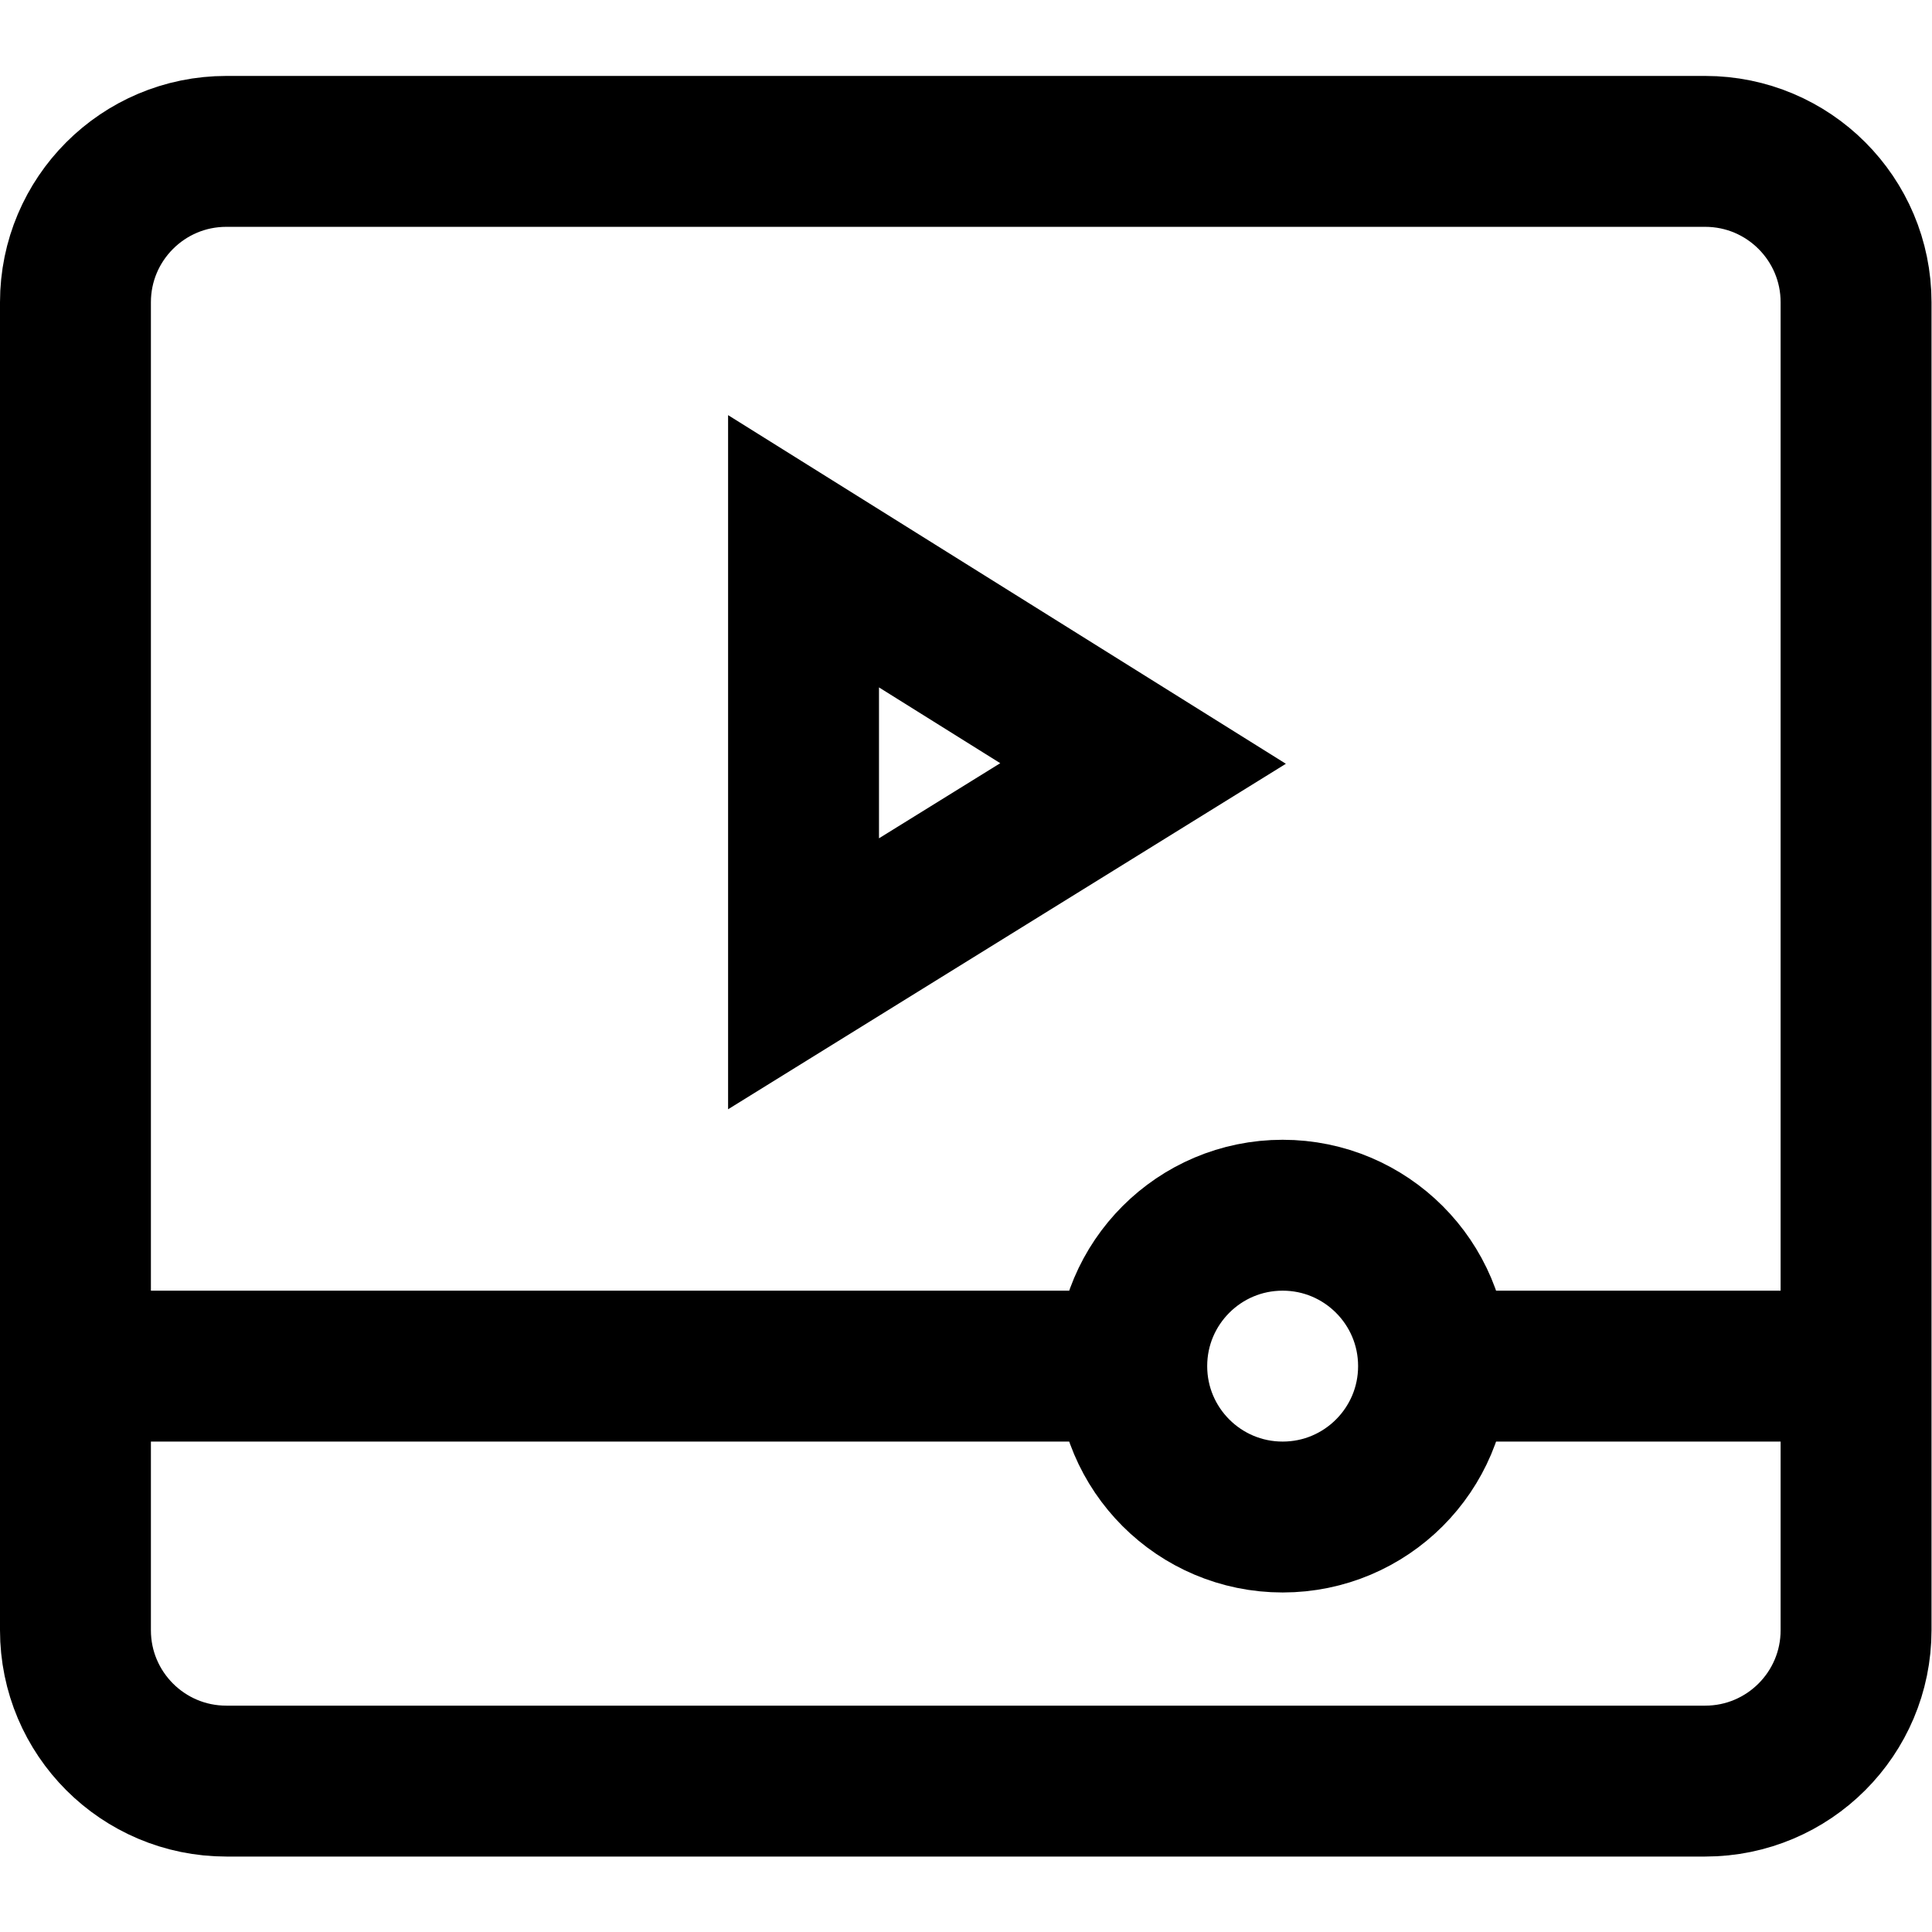
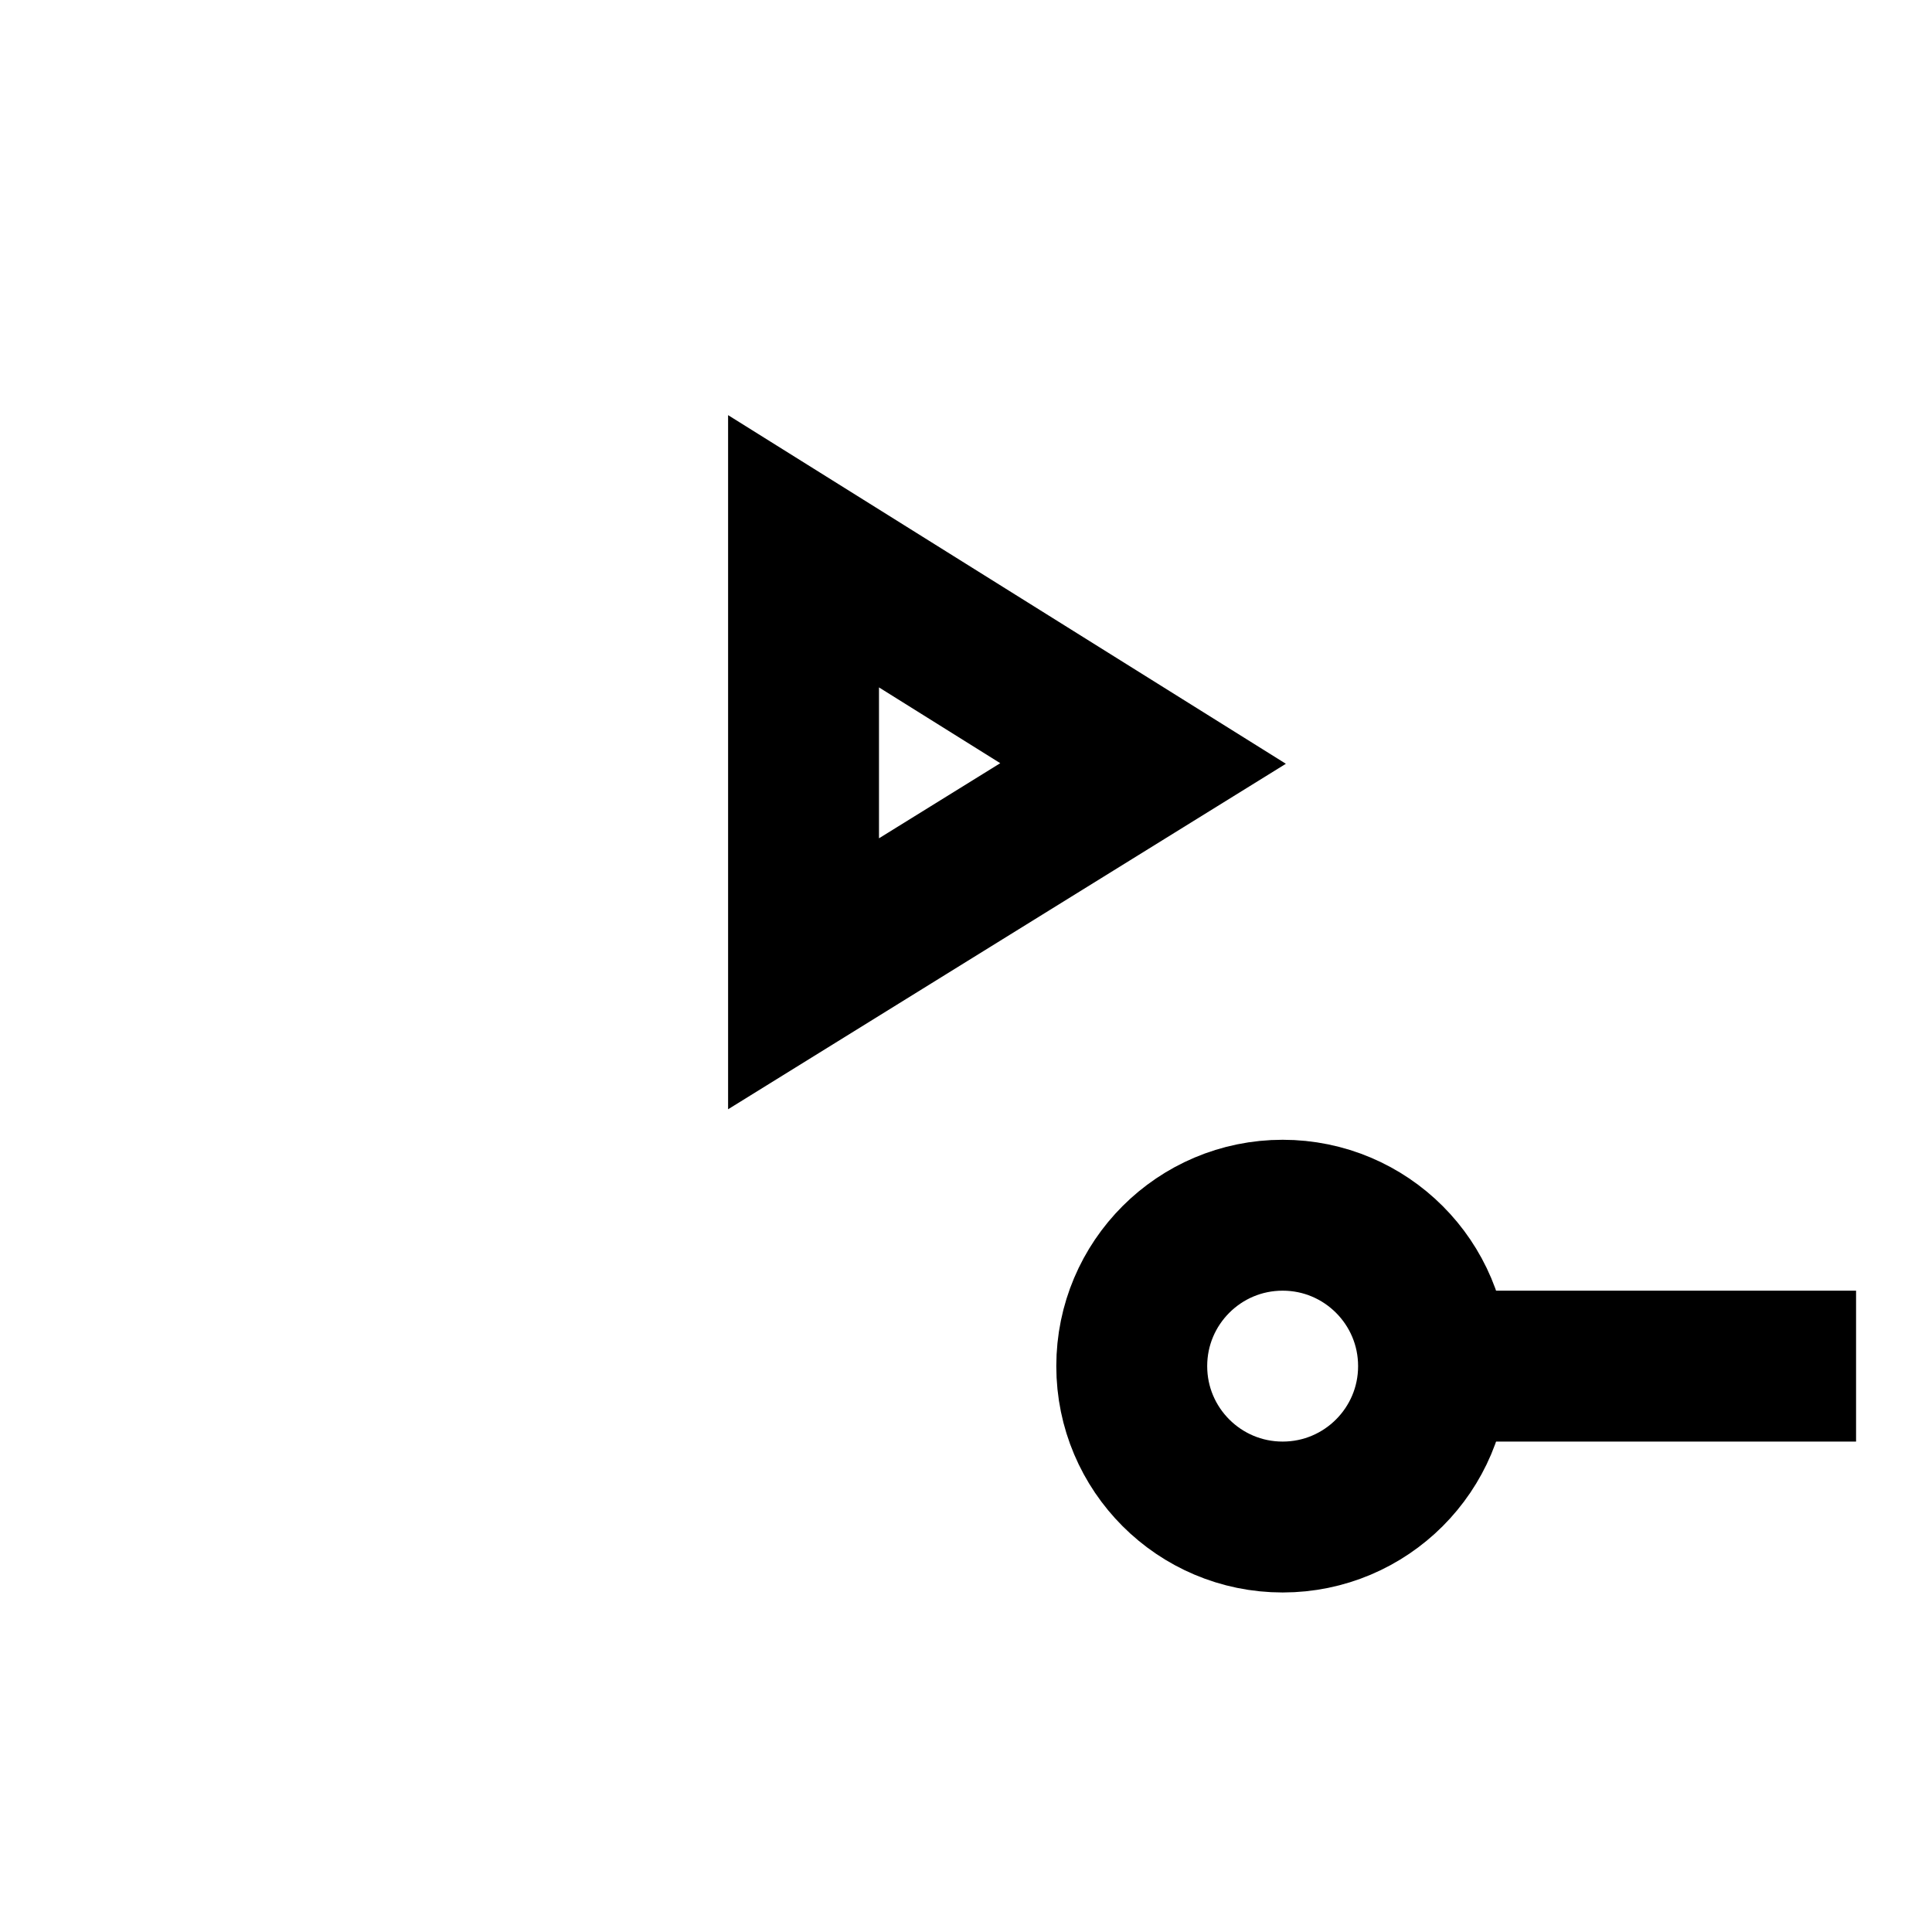
<svg xmlns="http://www.w3.org/2000/svg" version="1.1" id="svg1278" xml:space="preserve" width="682.667" height="682.667" viewBox="0 0 682.667 682.667">
  <defs id="defs1282">
    <clipPath clipPathUnits="userSpaceOnUse" id="clipPath1292">
      <path d="M 0,512 H 512 V 0 H 0 Z" id="path1290" />
    </clipPath>
  </defs>
  <g id="g1284" transform="matrix(1.333,0,0,-1.333,0,682.667)">
    <g id="g1286">
      <g id="g1288" clip-path="url(#clipPath1292)">
        <g id="g1294" transform="translate(60,472)">
-           <path d="m 0,0 c -22.091,0 -40,-17.909 -40,-40 v -352 c 0,-22.092 17.909,-40 40,-40 h 392 c 22.091,0 40,17.908 40,40 v 352 c 0,22.091 -17.909,40 -40,40 z" style="fill:none;stroke:currentColor;stroke-width:40;stroke-linecap:butt;stroke-linejoin:miter;stroke-miterlimit:10;stroke-dasharray:none;stroke-opacity:1" id="path1296" />
-         </g>
+           </g>
        <g id="g1298" transform="translate(380,150)">
          <path d="M 0,0 H 112" style="fill:none;stroke:currentColor;stroke-width:40;stroke-linecap:butt;stroke-linejoin:miter;stroke-miterlimit:10;stroke-dasharray:none;stroke-opacity:1" id="path1300" />
        </g>
        <g id="g1302" transform="translate(20,150)">
-           <path d="M 0,0 H 283" style="fill:none;stroke:currentColor;stroke-width:40;stroke-linecap:butt;stroke-linejoin:miter;stroke-miterlimit:10;stroke-dasharray:none;stroke-opacity:1" id="path1304" />
-         </g>
+           </g>
        <g id="g1306" transform="translate(300,150)">
          <path d="M 0,0 C 0,22.092 17.909,40 40,40 62.091,40 80,22.092 80,0 80,-22.092 62.091,-40 40,-40 17.909,-40 0,-22.092 0,0 Z" style="fill:none;stroke:currentColor;stroke-width:40;stroke-linecap:butt;stroke-linejoin:miter;stroke-miterlimit:10;stroke-dasharray:none;stroke-opacity:1" id="path1308" />
        </g>
        <g id="g1310" transform="translate(213,254)">
          <path d="M 0,0 90,55.746 0,112 Z" style="fill:none;stroke:currentColor;stroke-width:40;stroke-linecap:round;stroke-linejoin:miter;stroke-miterlimit:10;stroke-dasharray:none;stroke-opacity:1" id="path1312" />
        </g>
      </g>
    </g>
  </g>
</svg>